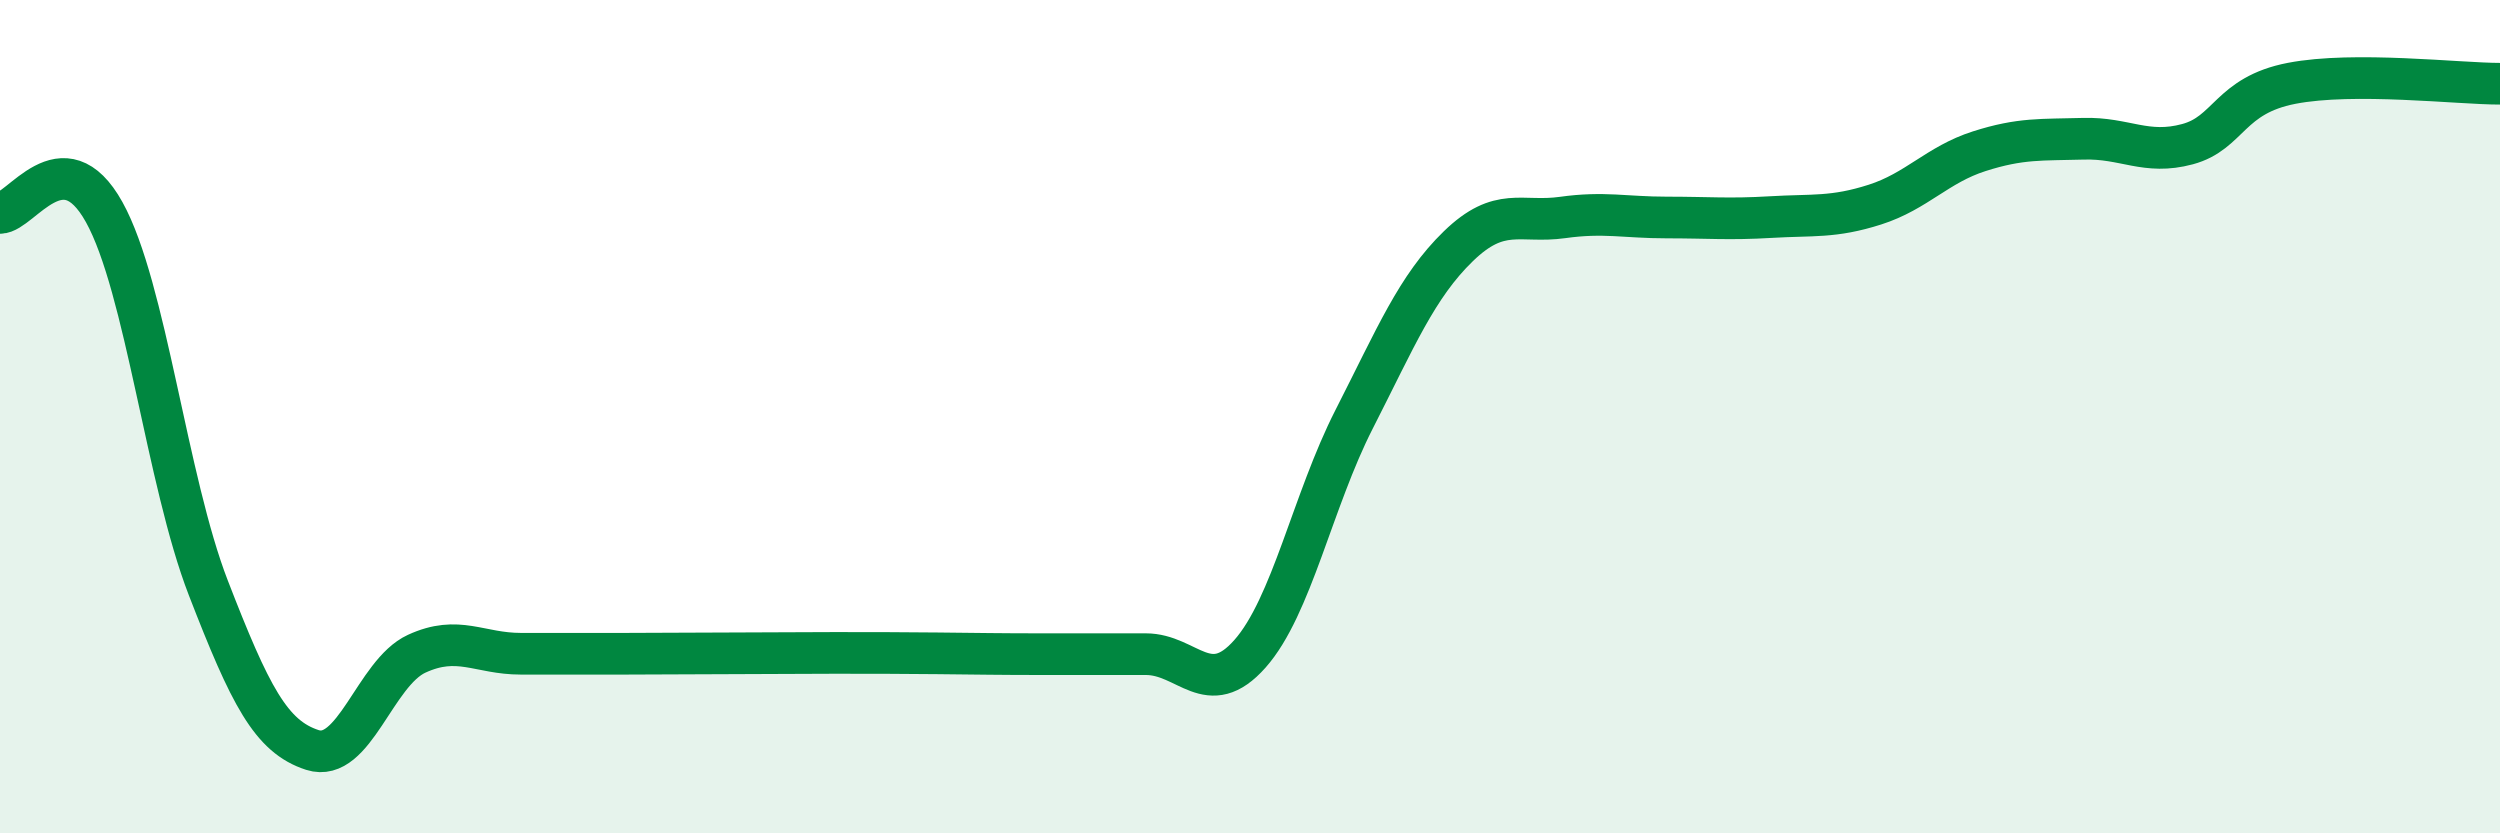
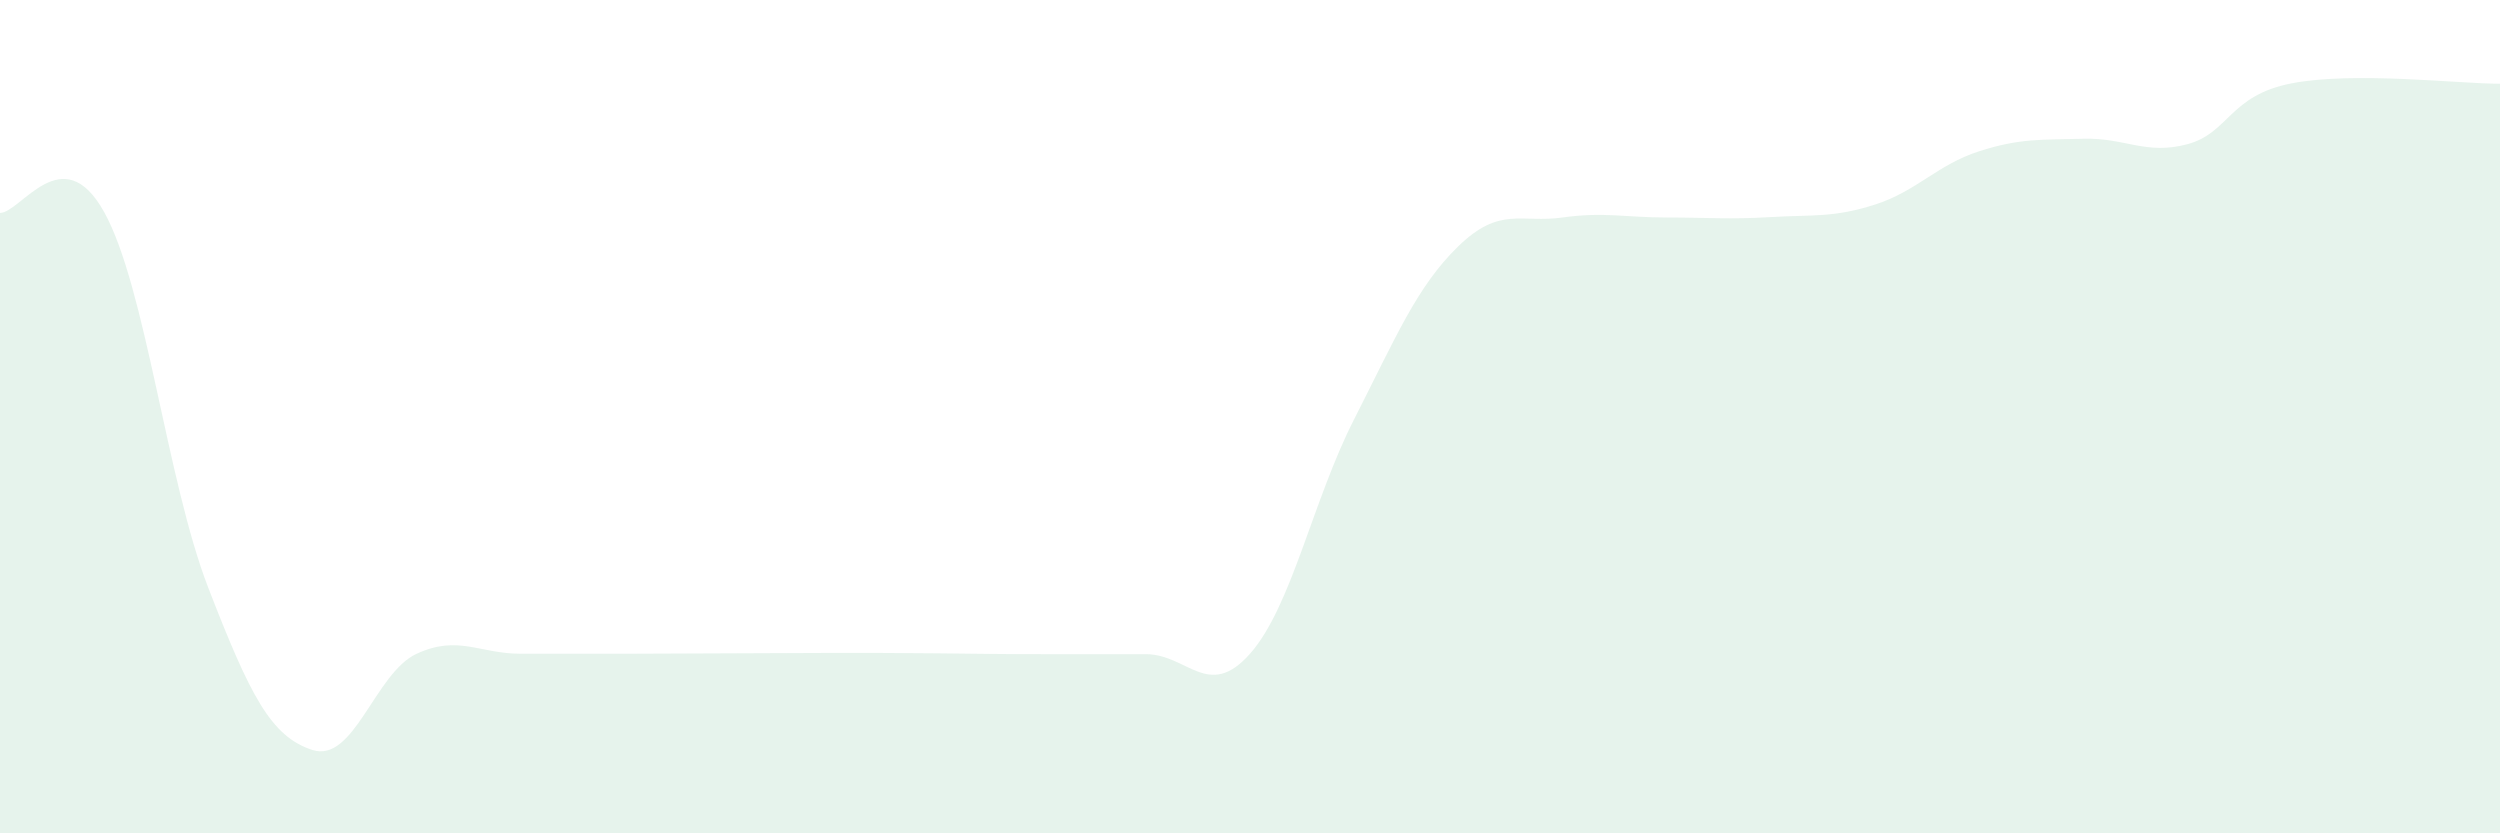
<svg xmlns="http://www.w3.org/2000/svg" width="60" height="20" viewBox="0 0 60 20">
  <path d="M 0,5.11 C 0.5,5.11 1.5,3.29 2.5,5.09 C 3.5,6.89 4,11.53 5,14.11 C 6,16.69 6.5,17.68 7.5,18 C 8.5,18.32 9,16.15 10,15.69 C 11,15.23 11.5,15.69 12.5,15.69 C 13.5,15.69 14,15.69 15,15.69 C 16,15.69 16.5,15.68 17.5,15.68 C 18.5,15.68 19,15.67 20,15.67 C 21,15.67 21.5,15.67 22.5,15.68 C 23.5,15.69 24,15.7 25,15.7 C 26,15.7 26.5,15.7 27.5,15.7 C 28.5,15.7 29,16.82 30,15.69 C 31,14.56 31.5,12.02 32.5,10.06 C 33.5,8.1 34,6.88 35,5.91 C 36,4.94 36.5,5.36 37.5,5.22 C 38.5,5.08 39,5.22 40,5.22 C 41,5.22 41.5,5.27 42.5,5.21 C 43.5,5.15 44,5.23 45,4.91 C 46,4.59 46.5,3.95 47.5,3.63 C 48.5,3.31 49,3.36 50,3.33 C 51,3.3 51.5,3.73 52.5,3.46 C 53.5,3.19 53.5,2.29 55,2 C 56.5,1.71 59,2.01 60,2.01L60 20L0 20Z" fill="#008740" opacity="0.1" stroke-linecap="round" stroke-linejoin="round" />
-   <path d="M 0,5.11 C 0.5,5.11 1.5,3.29 2.5,5.09 C 3.5,6.89 4,11.53 5,14.11 C 6,16.69 6.5,17.68 7.5,18 C 8.5,18.32 9,16.15 10,15.69 C 11,15.23 11.5,15.69 12.5,15.69 C 13.5,15.69 14,15.69 15,15.69 C 16,15.69 16.5,15.68 17.5,15.68 C 18.5,15.68 19,15.67 20,15.67 C 21,15.67 21.5,15.67 22.5,15.68 C 23.5,15.69 24,15.7 25,15.7 C 26,15.7 26.5,15.7 27.5,15.7 C 28.5,15.7 29,16.82 30,15.69 C 31,14.56 31.5,12.02 32.5,10.06 C 33.5,8.1 34,6.88 35,5.91 C 36,4.94 36.5,5.36 37.5,5.22 C 38.5,5.08 39,5.22 40,5.22 C 41,5.22 41.5,5.27 42.5,5.21 C 43.5,5.15 44,5.23 45,4.91 C 46,4.59 46.5,3.95 47.5,3.63 C 48.5,3.31 49,3.36 50,3.33 C 51,3.3 51.5,3.73 52.5,3.46 C 53.5,3.19 53.5,2.29 55,2 C 56.5,1.71 59,2.01 60,2.01" stroke="#008740" stroke-width="1" fill="none" stroke-linecap="round" stroke-linejoin="round" />
</svg>